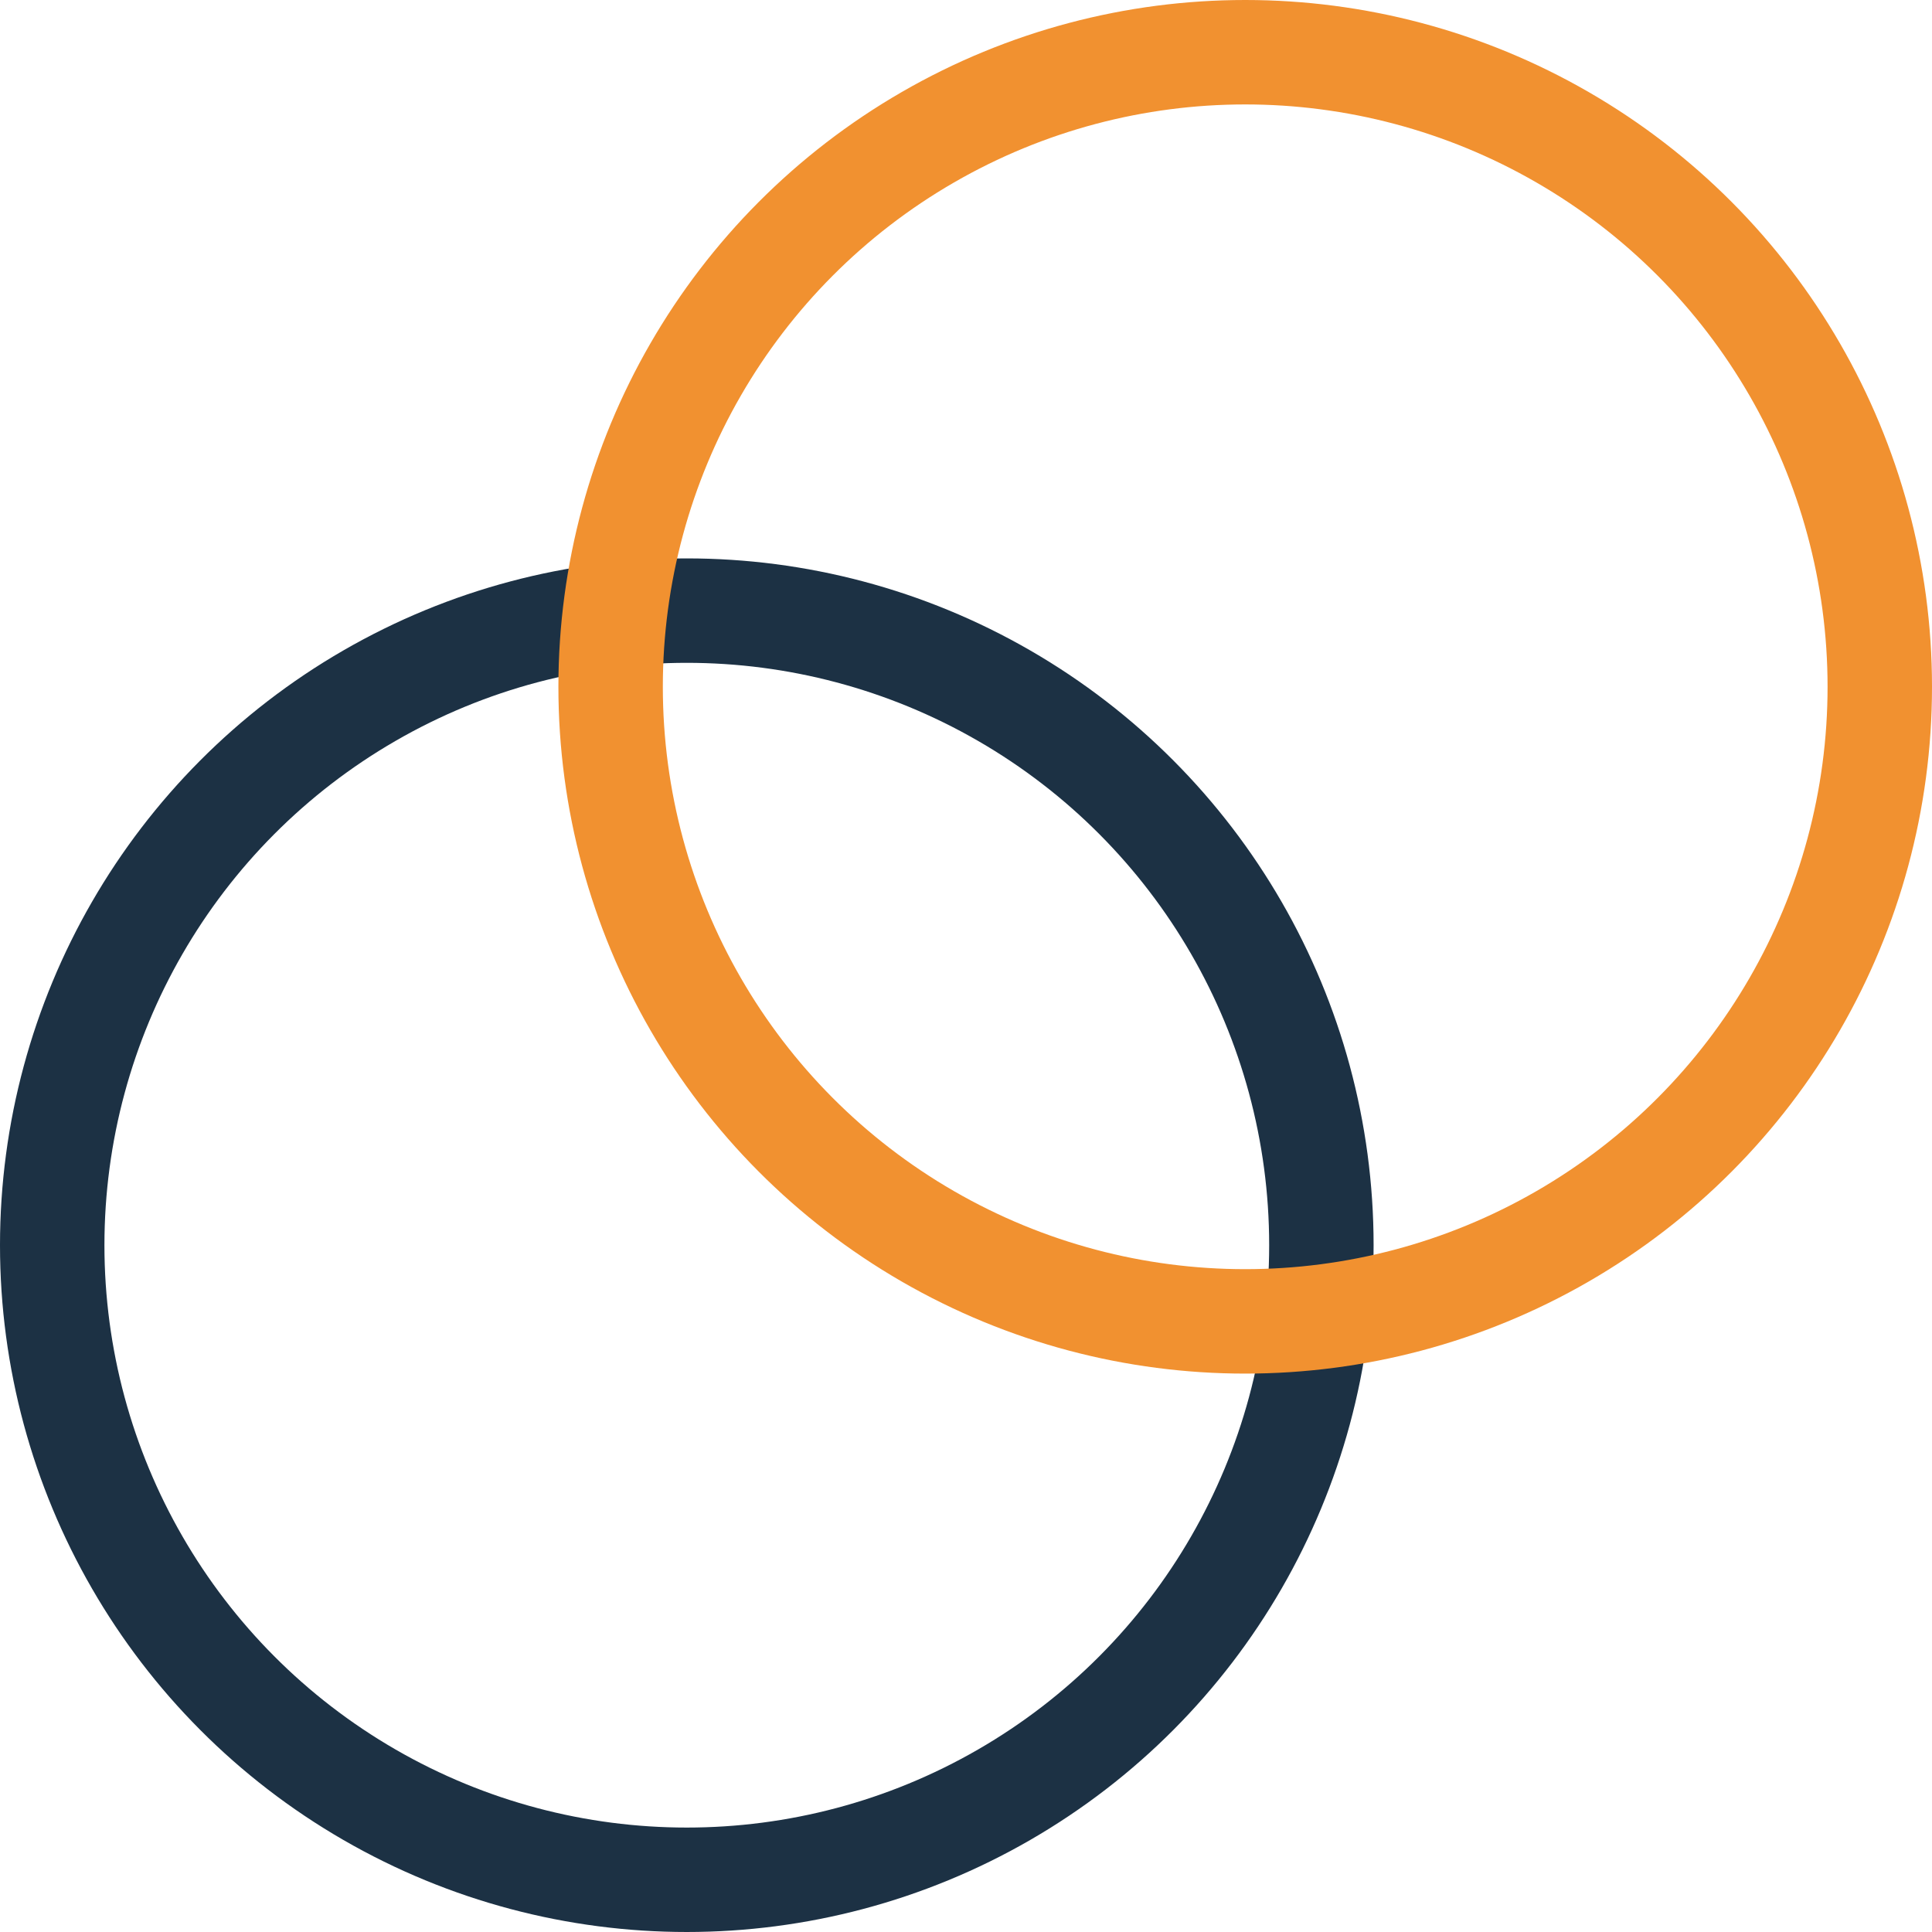
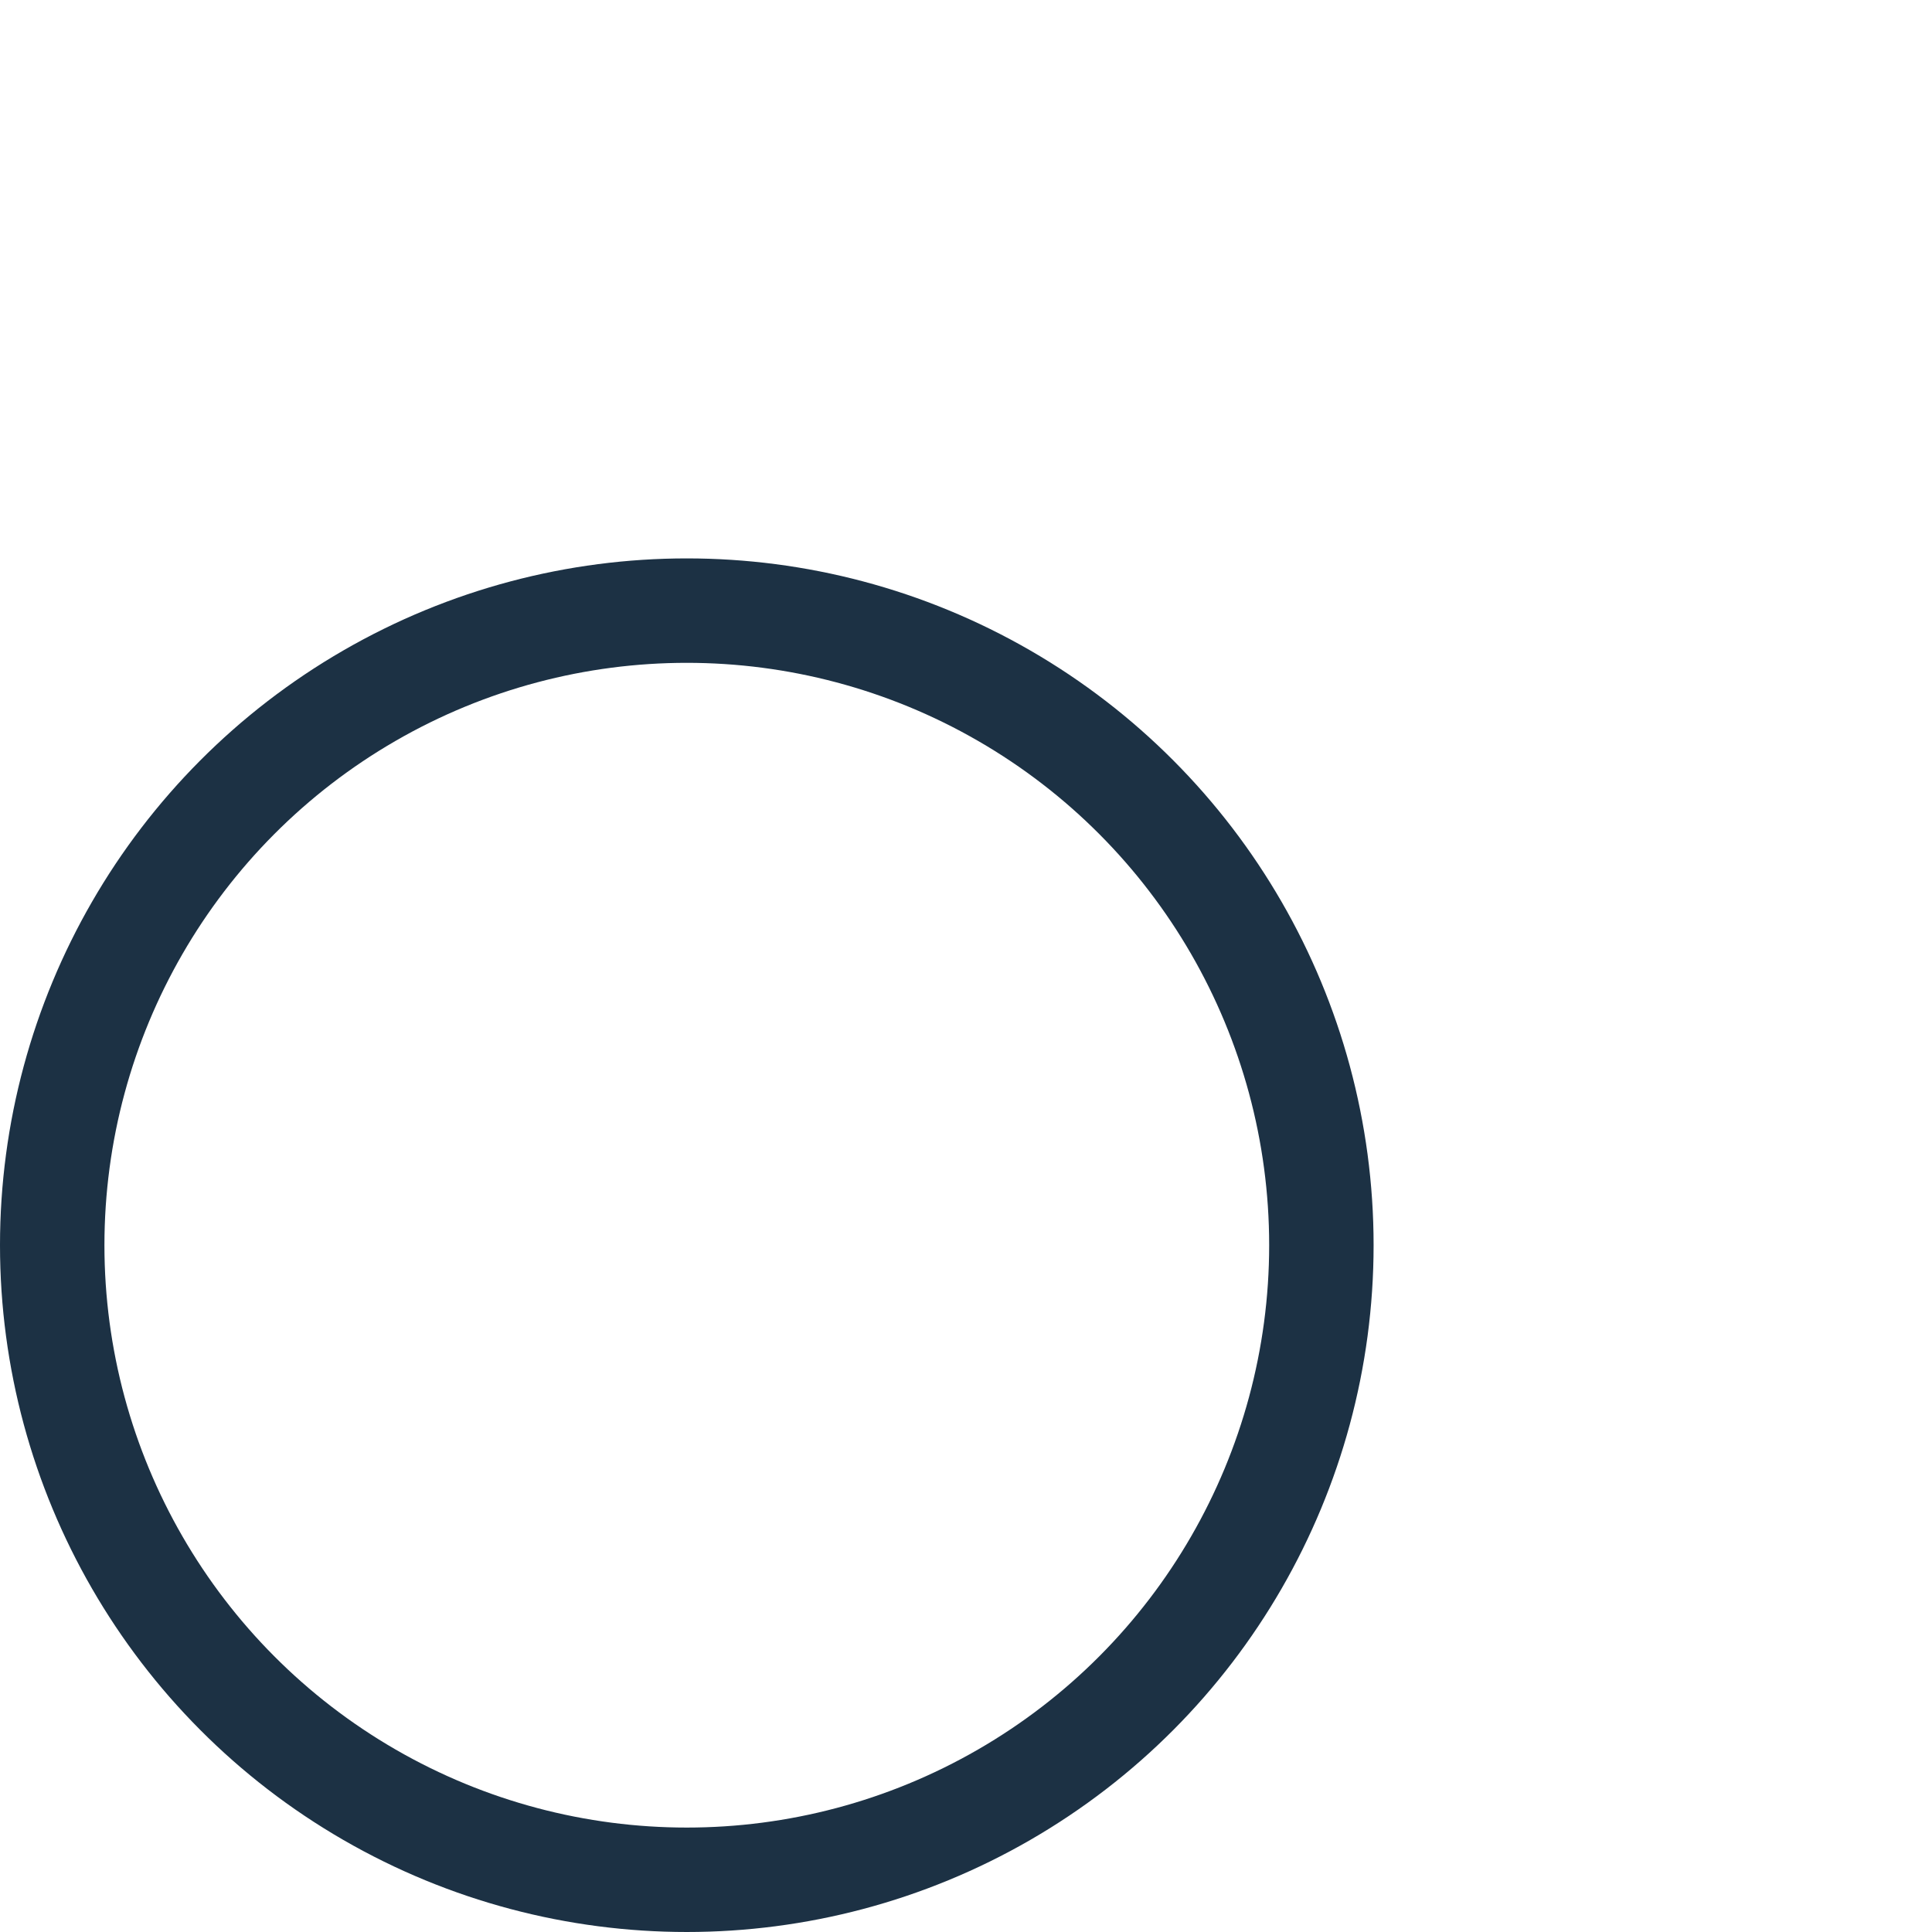
<svg xmlns="http://www.w3.org/2000/svg" width="37px" height="37px" viewBox="0 0 37 37" version="1.1">
  <title>Group 5</title>
  <g id="Playground" stroke="none" stroke-width="1" fill="none" fill-rule="evenodd">
    <g id="Group-5" transform="translate(1, 1)" stroke-width="2">
      <circle id="Oval" stroke="#1C3144" cx="12.153" cy="22.847" r="12.153" />
-       <circle id="Oval-Copy" stroke="#F19130" cx="22.847" cy="12.153" r="12.153" />
    </g>
  </g>
</svg>